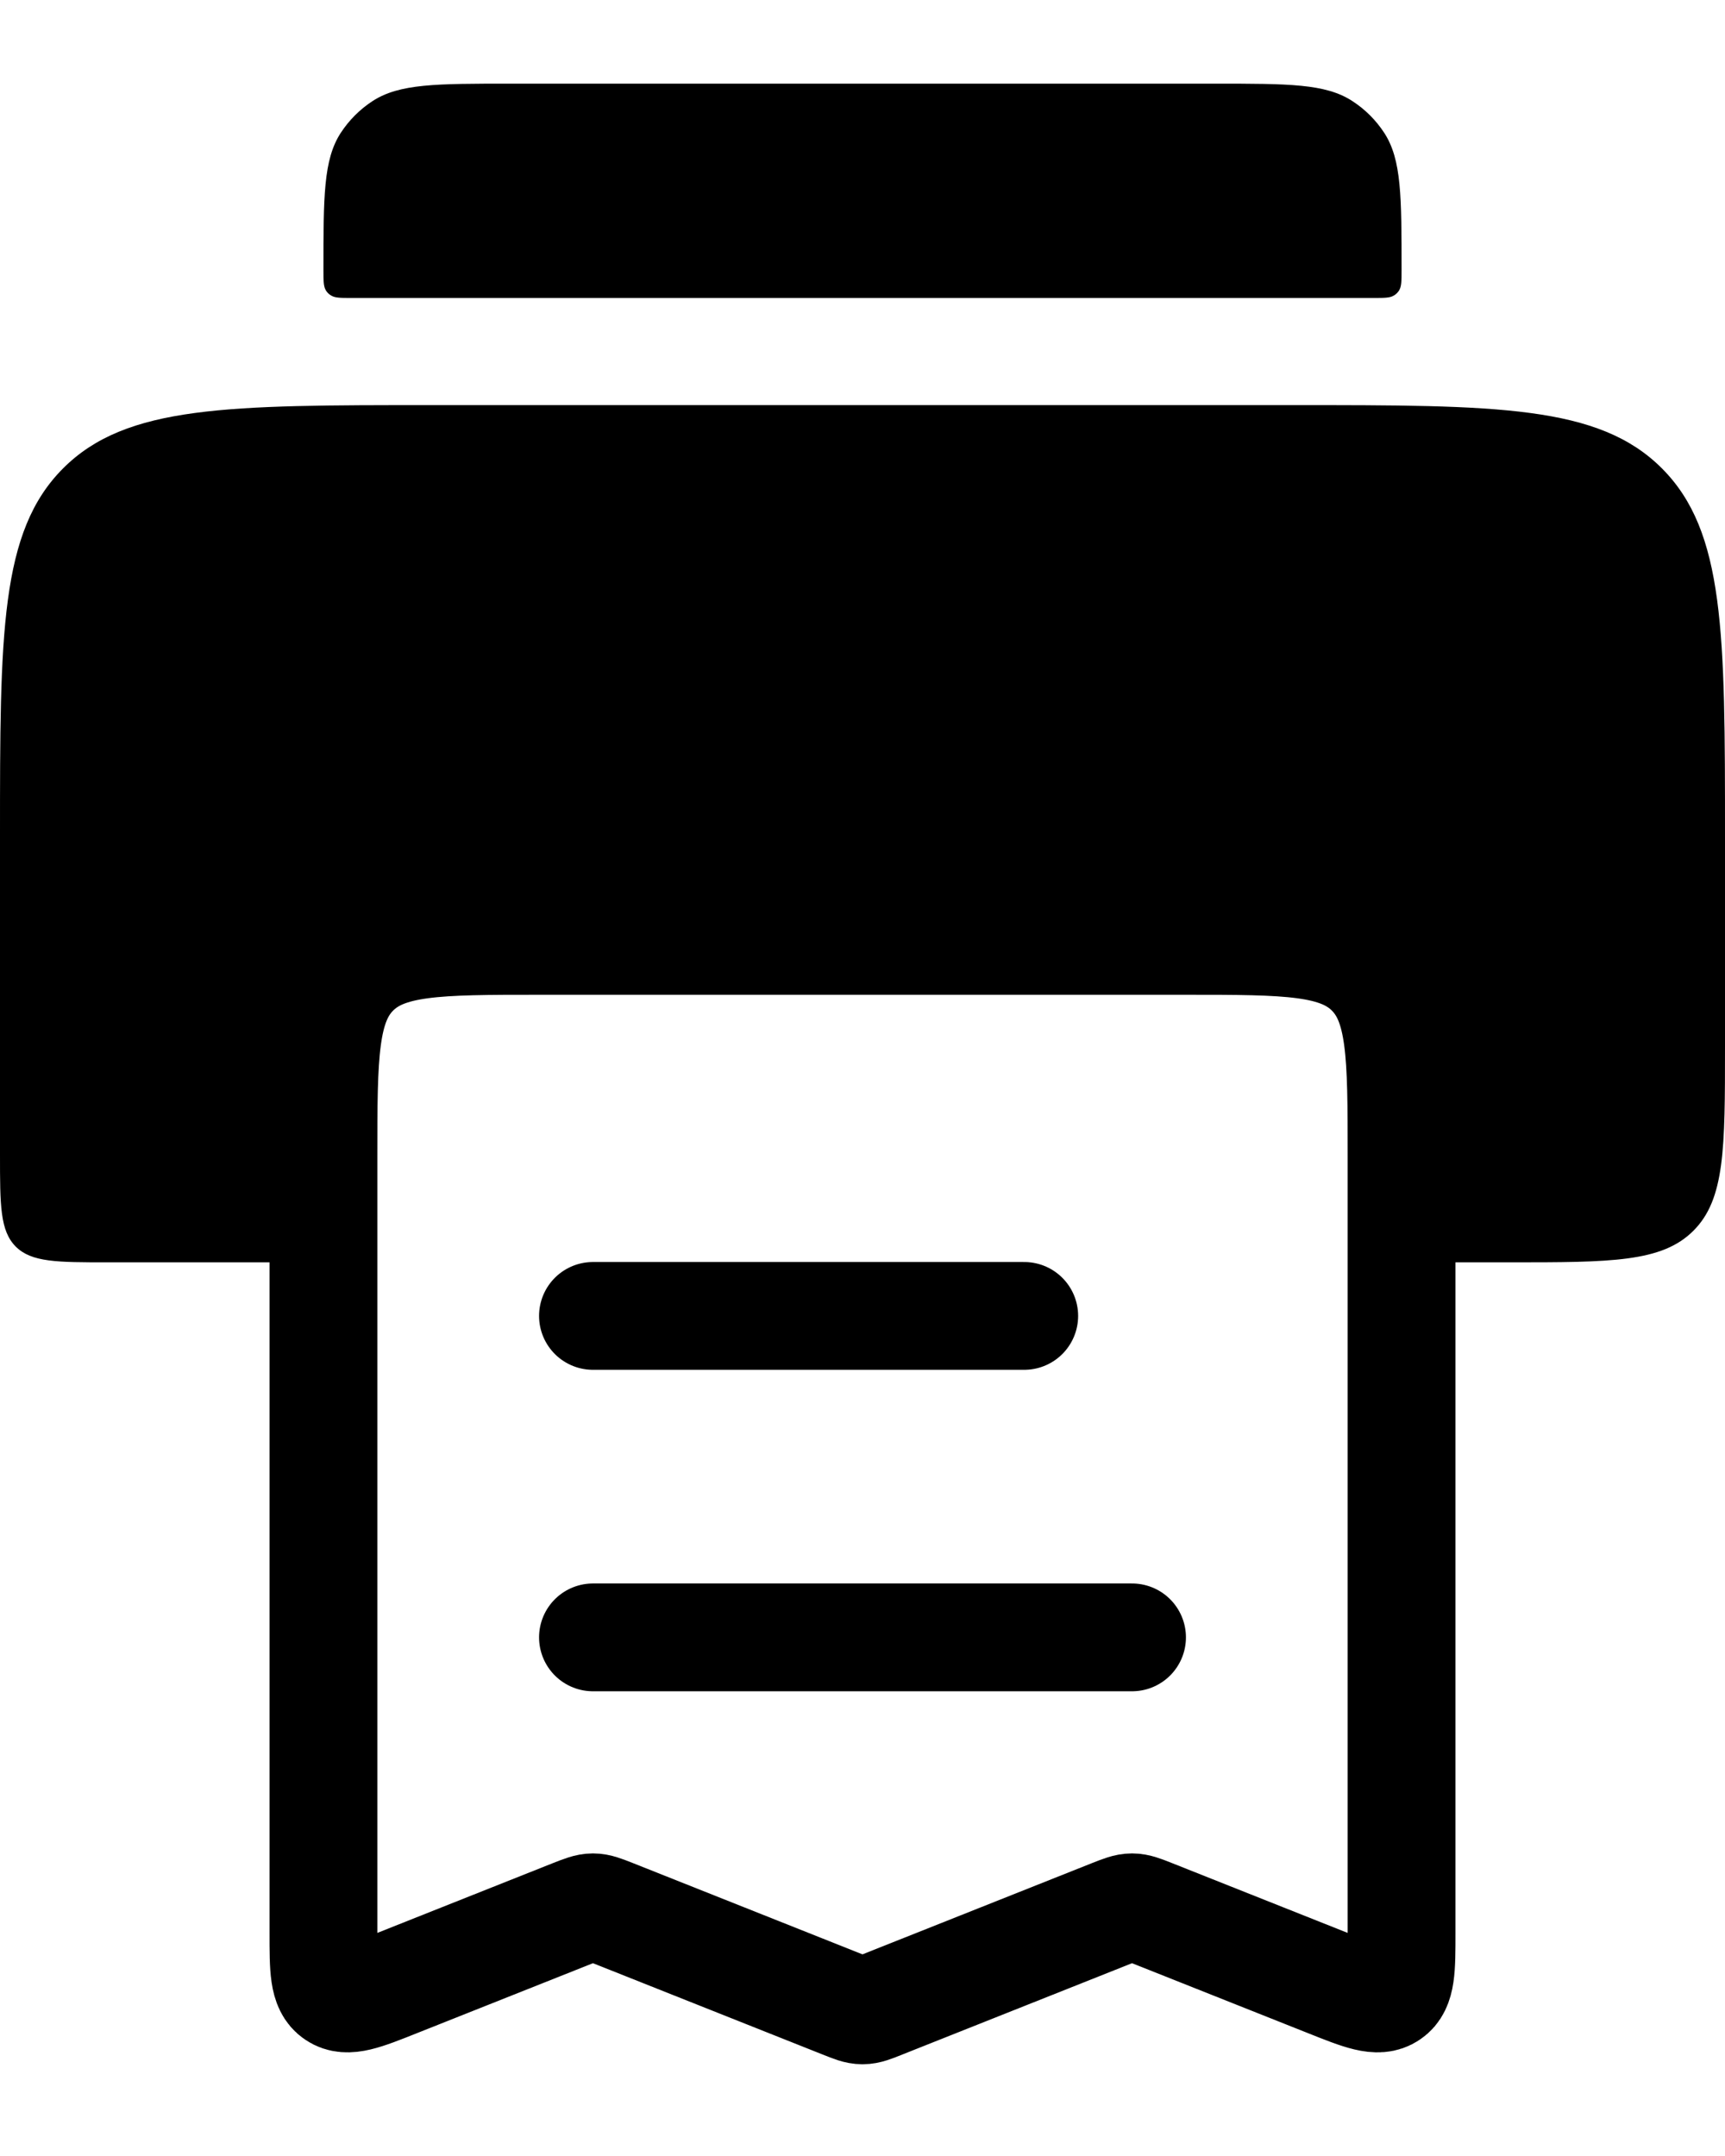
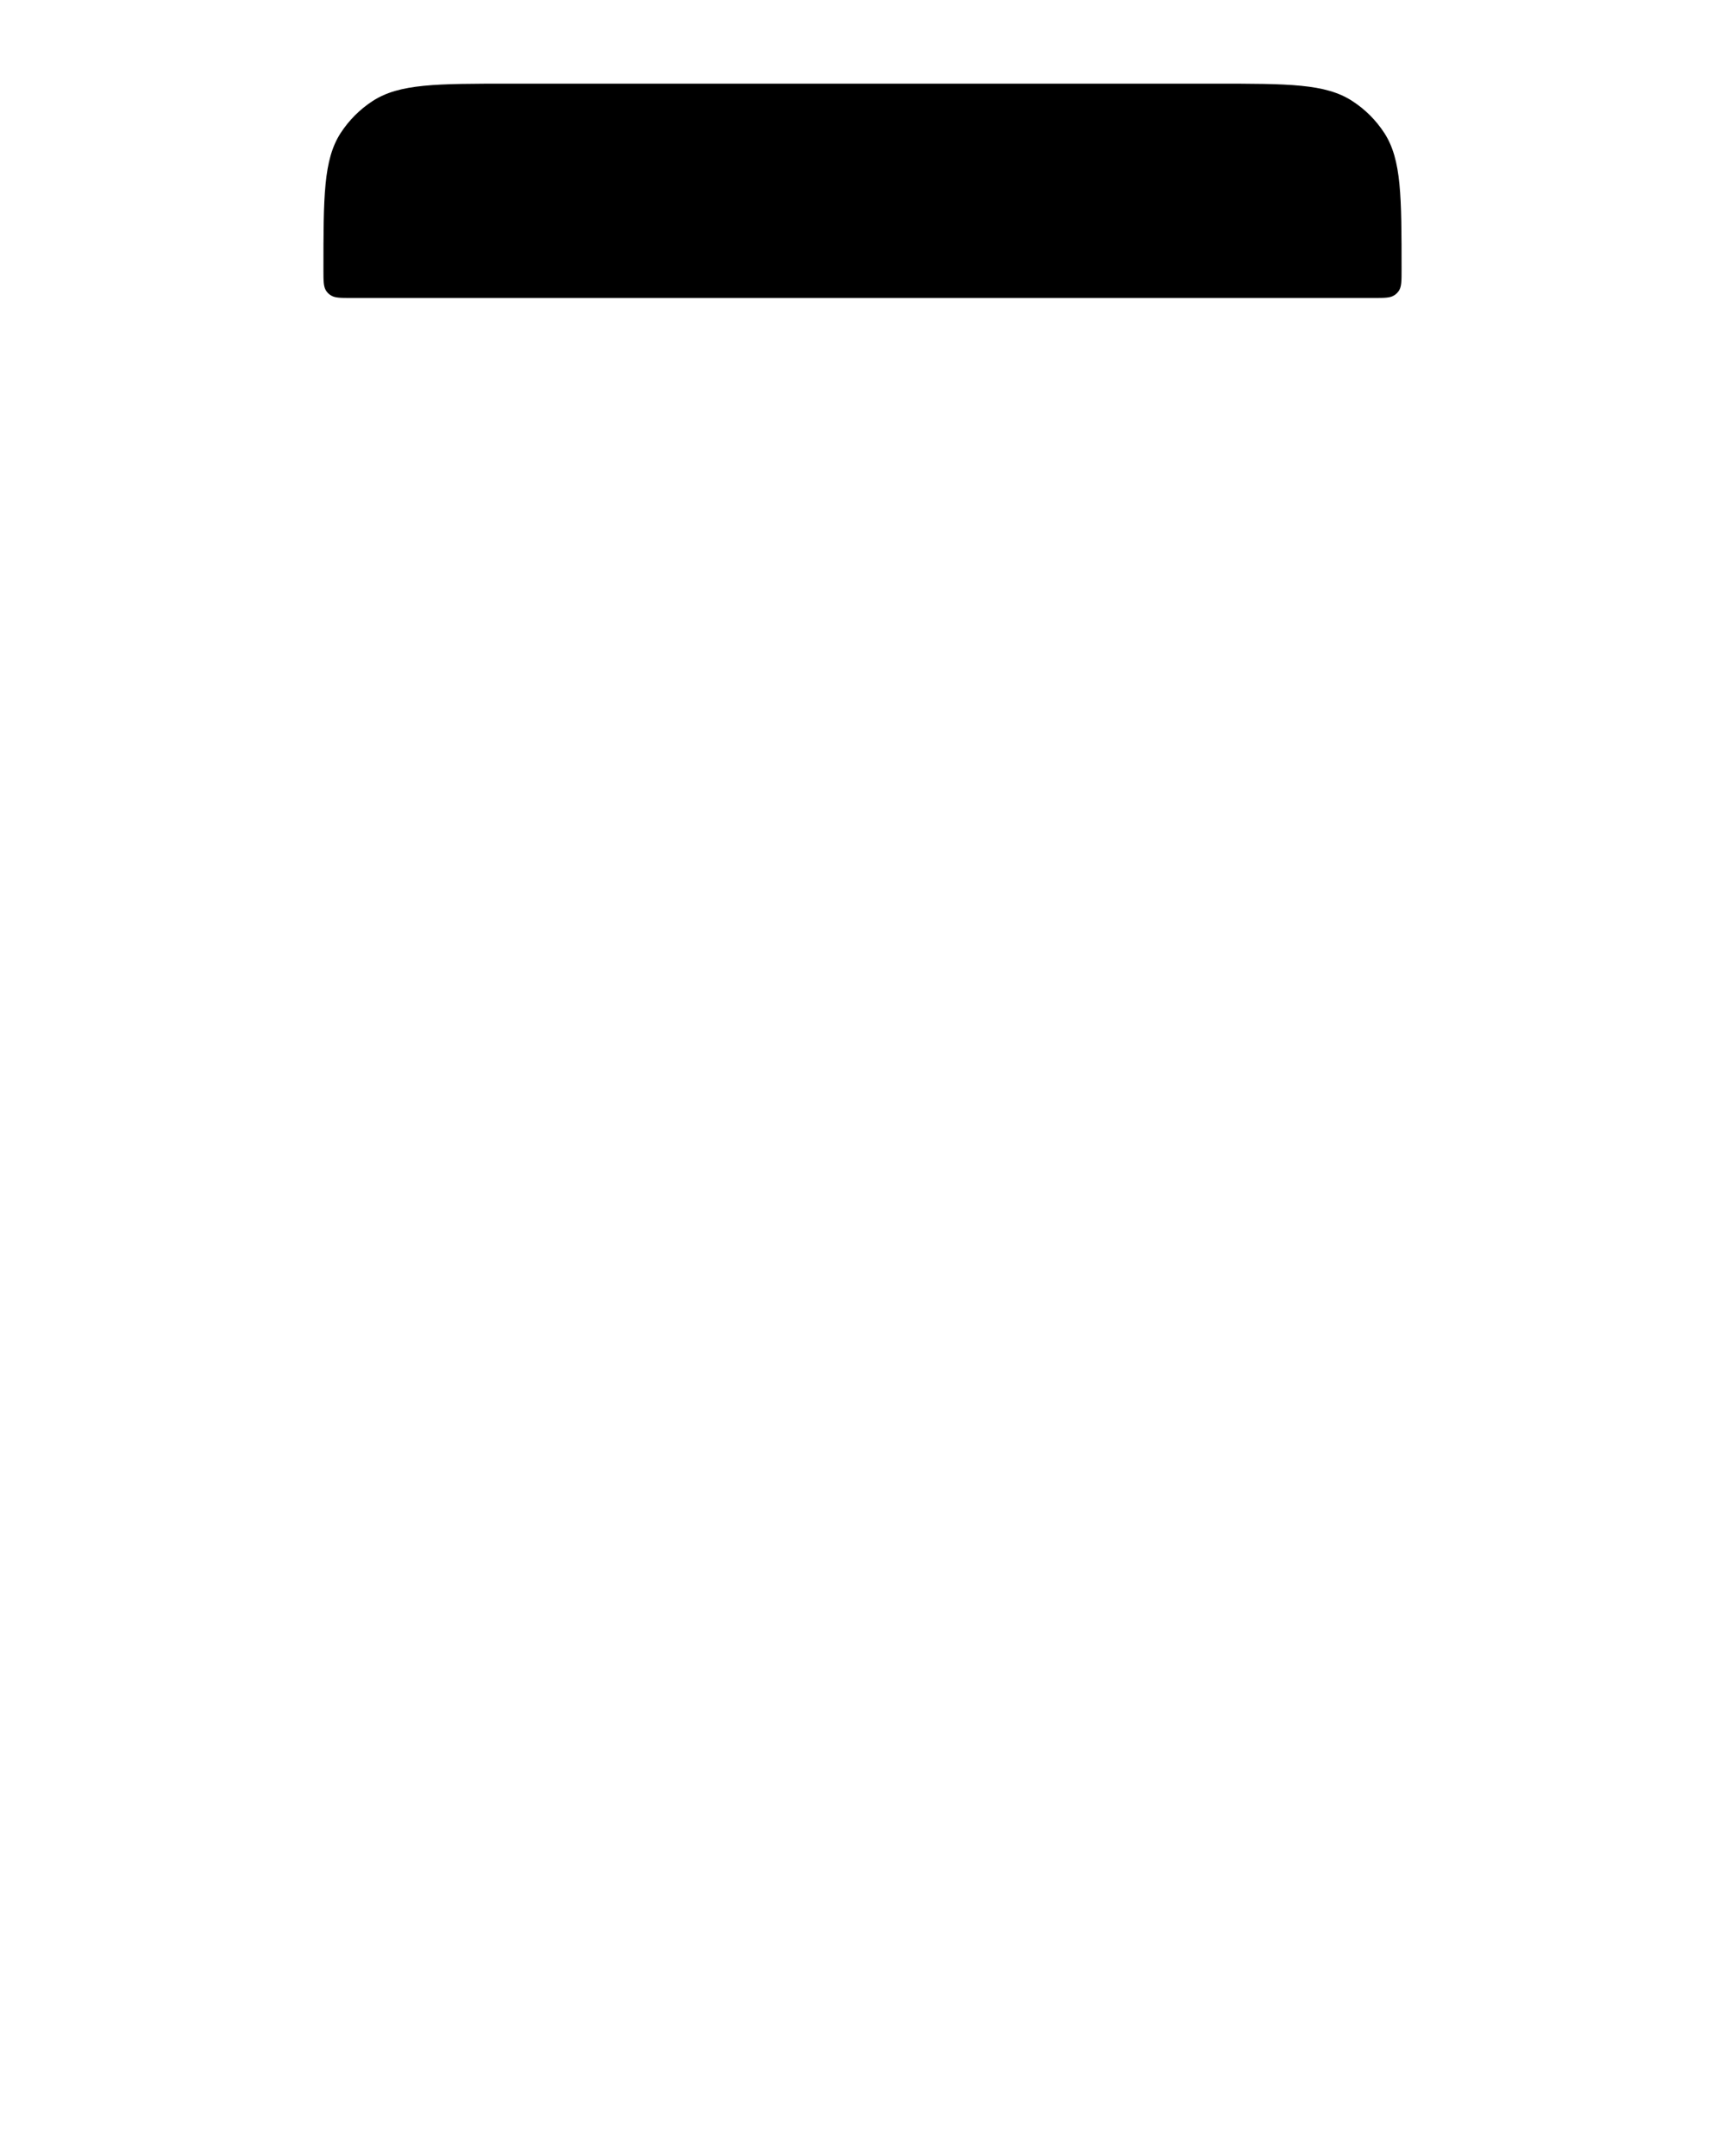
<svg xmlns="http://www.w3.org/2000/svg" width="16" height="20" viewBox="0 0 16 20" fill="none">
-   <path d="M0 7.758C0 5.873 0 4.93 0.586 4.344C1.172 3.758 2.114 3.758 4 3.758H12C13.886 3.758 14.828 3.758 15.414 4.344C16 4.93 16 5.873 16 7.758V9.71C16 10.653 16 11.124 15.707 11.417C15.414 11.71 14.943 11.71 14 11.71H13.3C13.159 11.71 13.088 11.71 13.044 11.666C13 11.622 13 11.551 13 11.41V10.728C13 9.785 13 9.314 12.707 9.021C12.414 8.728 11.943 8.728 11 8.728H5C4.057 8.728 3.586 8.728 3.293 9.021C3 9.314 3 9.785 3 10.728V11.41C3 11.551 3 11.622 2.956 11.666C2.912 11.71 2.841 11.71 2.7 11.71H1C0.529 11.71 0.293 11.71 0.146 11.564C0 11.417 0 11.181 0 10.71V7.758Z" fill="black" />
-   <path d="M3 17.931L3 10.728C3 9.785 3 9.314 3.293 9.021C3.586 8.728 4.057 8.728 5 8.728L11 8.728L11 8.728C11.943 8.728 12.414 8.728 12.707 9.021C13 9.314 13 9.785 13 10.728L13 17.931C13 18.265 13 18.432 12.89 18.506C12.781 18.581 12.626 18.519 12.315 18.395L10.685 17.747C10.594 17.711 10.548 17.693 10.5 17.693C10.452 17.693 10.406 17.711 10.315 17.747L8.185 18.594C8.093 18.631 8.048 18.649 8 18.649C7.952 18.649 7.907 18.631 7.815 18.594L5.685 17.747C5.593 17.711 5.548 17.693 5.5 17.693C5.452 17.693 5.407 17.711 5.315 17.747L3.685 18.395C3.374 18.519 3.219 18.581 3.11 18.506C3 18.432 3 18.265 3 17.931Z" stroke="black" />
-   <path d="M5.5 12.207L9.5 12.207" stroke="black" stroke-linecap="round" />
-   <path d="M5.5 15.189L10.5 15.189" stroke="black" stroke-linecap="round" />
  <path d="M3 2.505C3 1.823 3 1.482 3.159 1.235C3.237 1.115 3.339 1.013 3.458 0.936C3.706 0.776 4.047 0.776 4.729 0.776H11.271C11.953 0.776 12.294 0.776 12.541 0.936C12.661 1.013 12.763 1.115 12.841 1.235C13 1.482 13 1.823 13 2.505C13 2.607 13 2.658 12.976 2.696C12.964 2.714 12.949 2.729 12.931 2.74C12.894 2.764 12.843 2.764 12.741 2.764H3.259C3.157 2.764 3.106 2.764 3.069 2.74C3.051 2.729 3.035 2.714 3.024 2.696C3 2.658 3 2.607 3 2.505Z" fill="black" />
</svg>